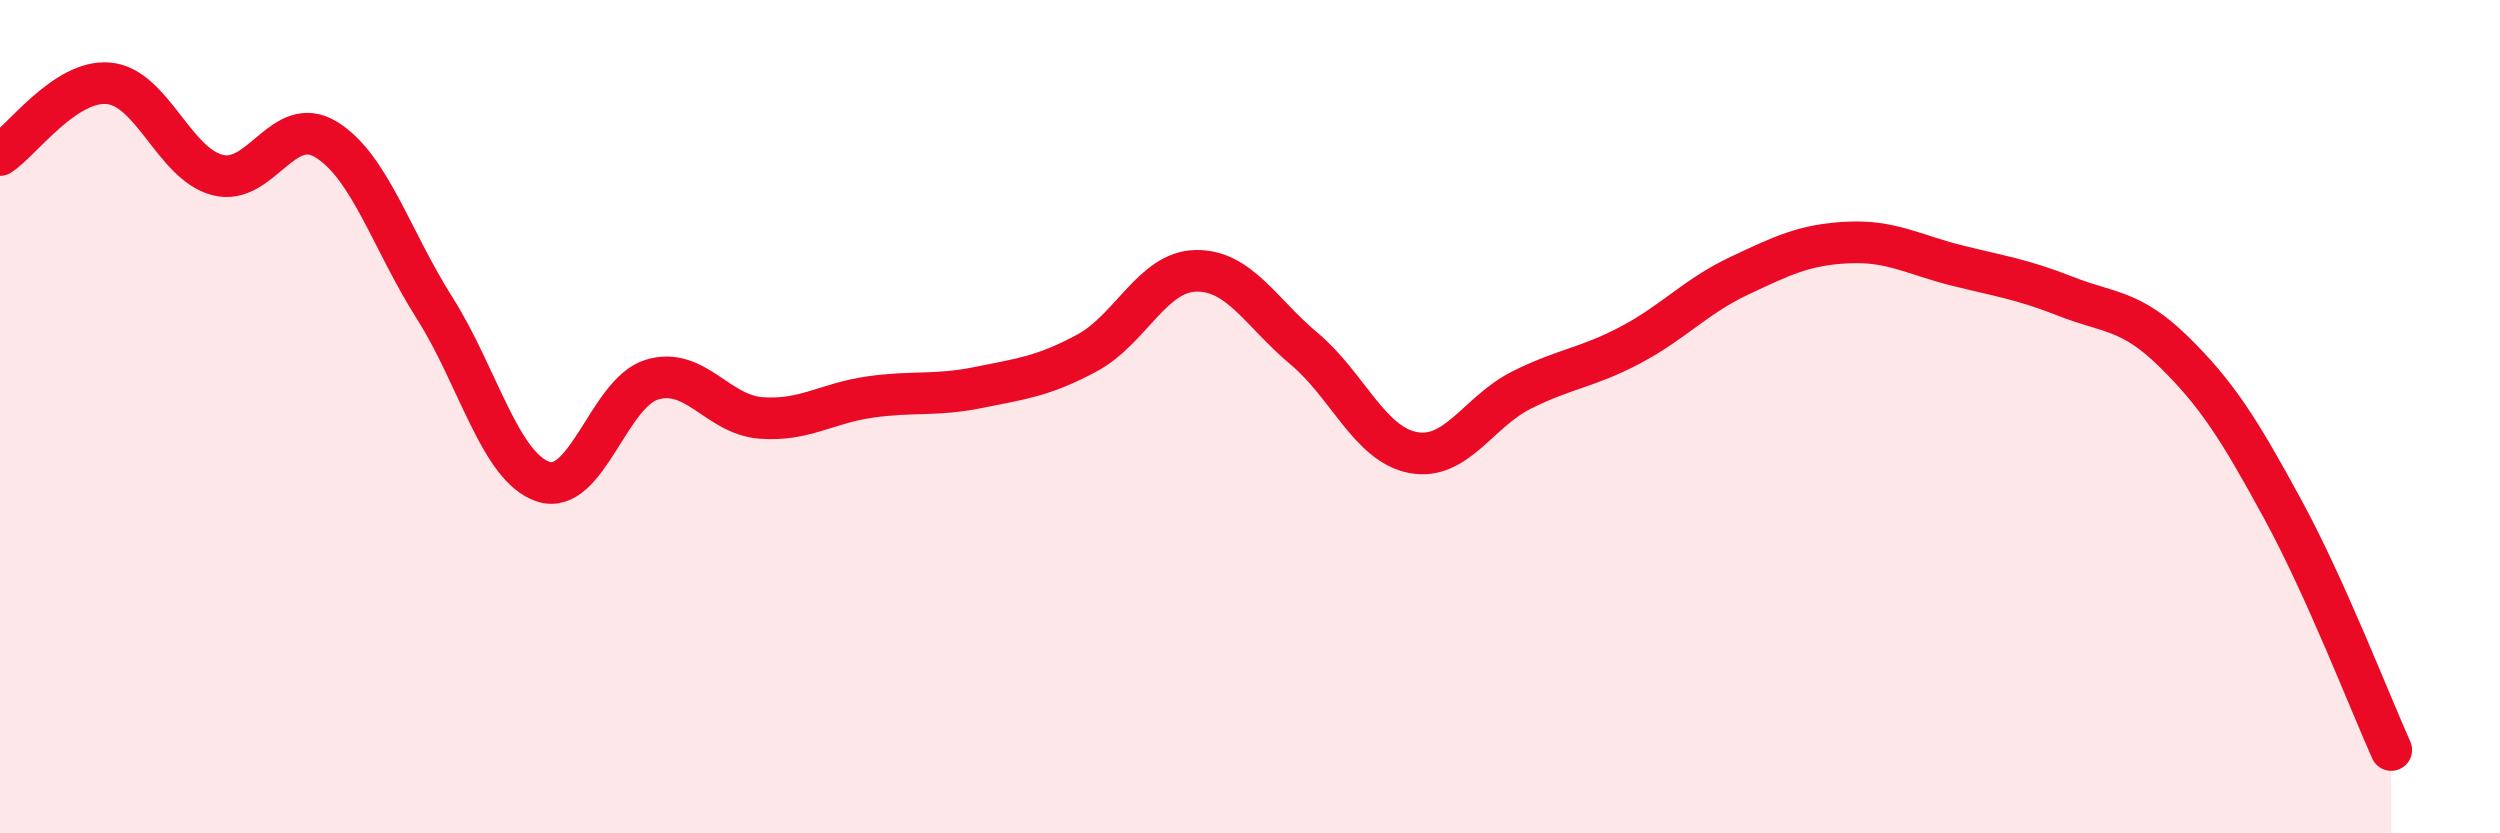
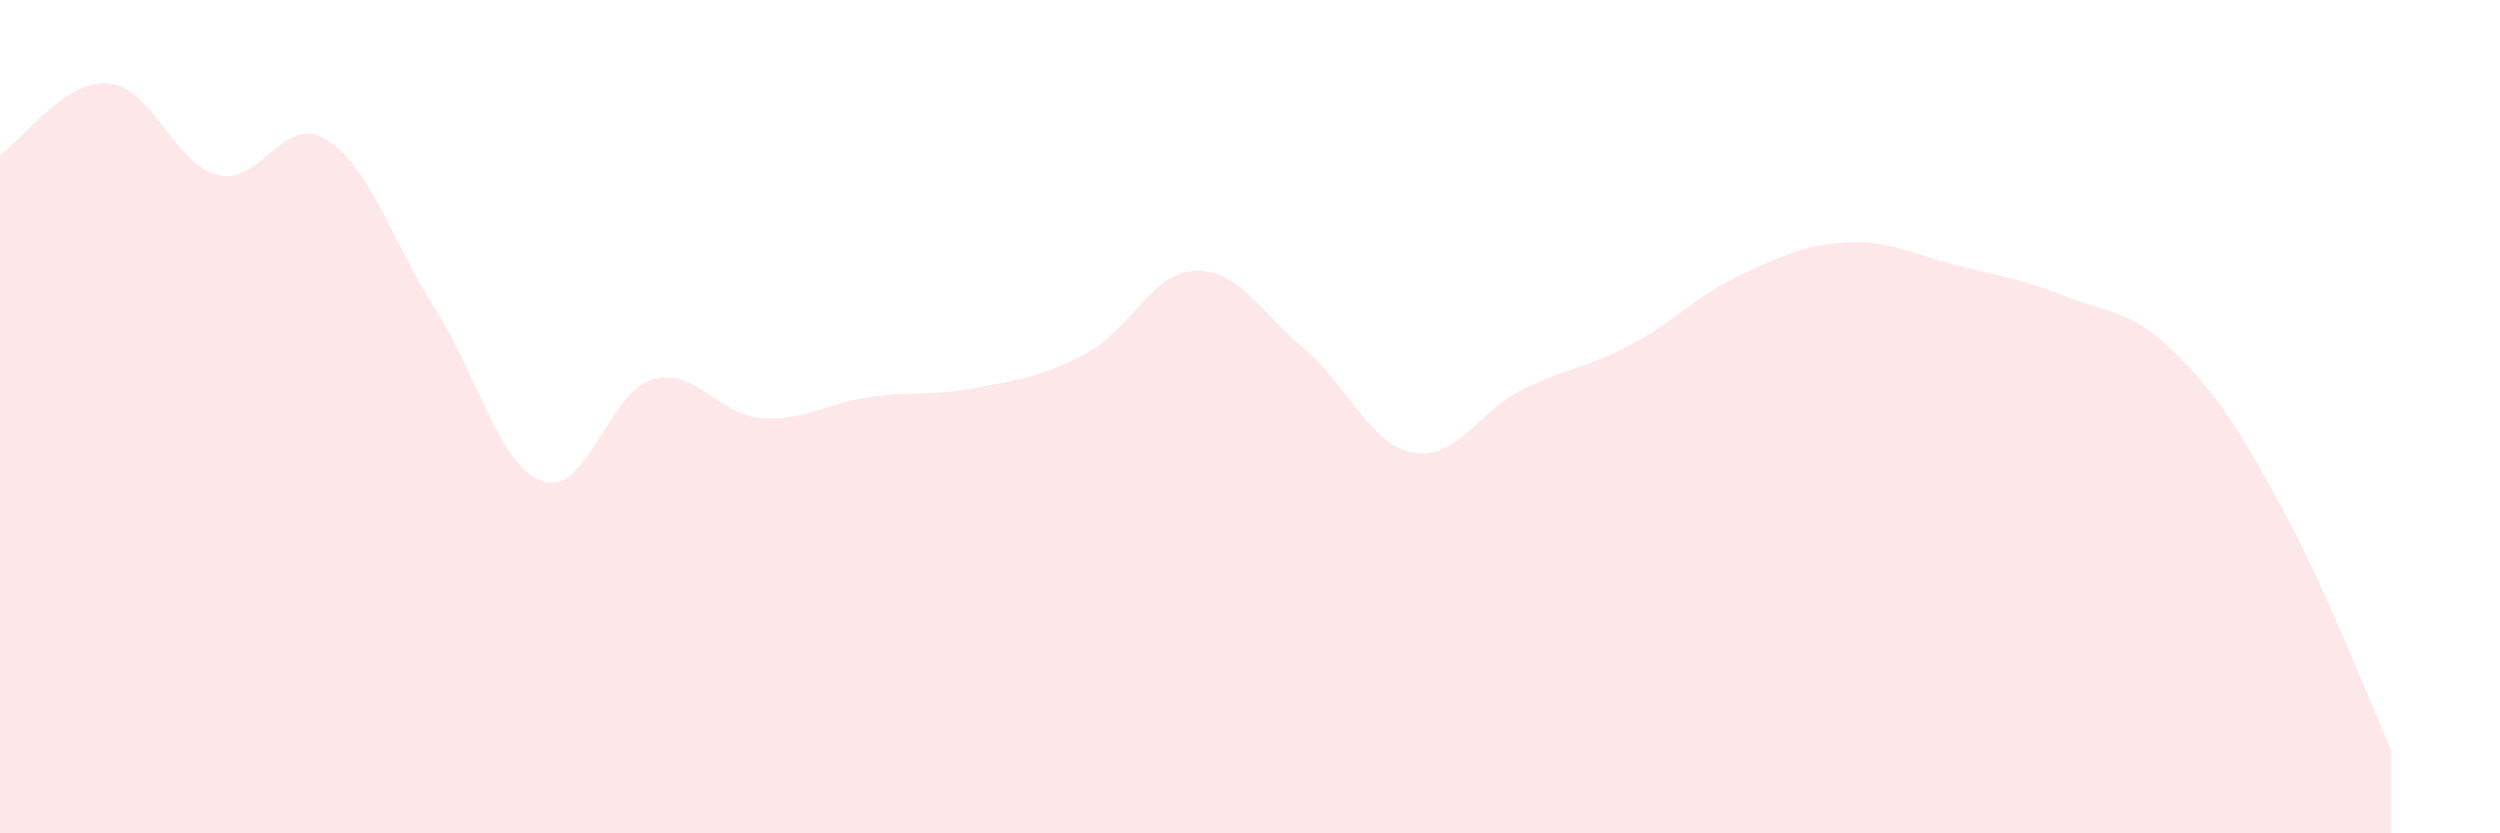
<svg xmlns="http://www.w3.org/2000/svg" width="60" height="20" viewBox="0 0 60 20">
-   <path d="M 0,3.72 C 0.52,3.38 1.57,1.9 2.61,2 C 3.65,2.1 4.18,3.93 5.22,4.2 C 6.26,4.47 6.79,2.71 7.83,3.35 C 8.87,3.99 9.39,5.75 10.43,7.39 C 11.47,9.03 12,11.22 13.04,11.56 C 14.08,11.9 14.61,9.42 15.65,9.11 C 16.69,8.8 17.22,9.95 18.26,10.03 C 19.3,10.11 19.83,9.68 20.87,9.53 C 21.91,9.38 22.44,9.51 23.48,9.3 C 24.52,9.09 25.05,9.03 26.09,8.47 C 27.13,7.91 27.66,6.52 28.7,6.5 C 29.74,6.48 30.26,7.5 31.3,8.37 C 32.34,9.24 32.87,10.66 33.91,10.86 C 34.95,11.06 35.48,9.88 36.52,9.36 C 37.56,8.84 38.09,8.83 39.13,8.28 C 40.17,7.73 40.7,7.11 41.74,6.62 C 42.78,6.13 43.31,5.87 44.35,5.82 C 45.39,5.77 45.92,6.11 46.96,6.37 C 48,6.63 48.53,6.7 49.57,7.11 C 50.61,7.52 51.13,7.42 52.17,8.44 C 53.21,9.46 53.74,10.3 54.78,12.21 C 55.82,14.12 56.87,16.84 57.39,18L57.39 20L0 20Z" fill="#EB0A25" opacity="0.1" stroke-linecap="round" stroke-linejoin="round" />
-   <path d="M 0,3.72 C 0.52,3.38 1.57,1.9 2.61,2 C 3.65,2.1 4.18,3.93 5.22,4.2 C 6.26,4.47 6.79,2.71 7.83,3.35 C 8.87,3.99 9.39,5.75 10.43,7.39 C 11.47,9.03 12,11.22 13.04,11.56 C 14.08,11.9 14.61,9.42 15.65,9.11 C 16.69,8.8 17.22,9.95 18.26,10.03 C 19.3,10.11 19.83,9.68 20.87,9.53 C 21.91,9.38 22.44,9.51 23.48,9.3 C 24.52,9.09 25.05,9.03 26.09,8.47 C 27.13,7.91 27.66,6.52 28.7,6.5 C 29.74,6.48 30.26,7.5 31.3,8.37 C 32.34,9.24 32.87,10.66 33.91,10.86 C 34.95,11.06 35.48,9.88 36.52,9.36 C 37.56,8.84 38.09,8.83 39.13,8.28 C 40.17,7.73 40.7,7.11 41.74,6.62 C 42.78,6.13 43.31,5.87 44.35,5.82 C 45.39,5.77 45.92,6.11 46.96,6.37 C 48,6.63 48.53,6.7 49.57,7.11 C 50.61,7.52 51.13,7.42 52.17,8.44 C 53.21,9.46 53.74,10.3 54.78,12.21 C 55.82,14.12 56.87,16.84 57.39,18" stroke="#EB0A25" stroke-width="1" fill="none" stroke-linecap="round" stroke-linejoin="round" />
+   <path d="M 0,3.72 C 0.52,3.38 1.57,1.9 2.61,2 C 3.65,2.1 4.18,3.93 5.22,4.2 C 6.26,4.47 6.79,2.71 7.83,3.35 C 8.87,3.99 9.39,5.75 10.43,7.39 C 11.47,9.03 12,11.22 13.04,11.56 C 14.08,11.9 14.61,9.42 15.65,9.11 C 16.69,8.8 17.22,9.95 18.26,10.03 C 19.3,10.11 19.83,9.68 20.87,9.53 C 21.91,9.38 22.44,9.51 23.48,9.3 C 24.52,9.09 25.05,9.03 26.09,8.47 C 27.13,7.91 27.66,6.52 28.7,6.5 C 29.74,6.48 30.26,7.5 31.3,8.37 C 32.34,9.24 32.87,10.66 33.91,10.86 C 34.95,11.06 35.48,9.88 36.52,9.36 C 37.56,8.84 38.09,8.83 39.13,8.28 C 40.17,7.73 40.7,7.11 41.74,6.62 C 42.78,6.13 43.31,5.87 44.35,5.82 C 45.39,5.77 45.92,6.11 46.96,6.37 C 48,6.63 48.53,6.7 49.57,7.11 C 50.61,7.52 51.13,7.42 52.17,8.44 C 53.21,9.46 53.74,10.3 54.78,12.21 C 55.82,14.12 56.87,16.84 57.39,18L57.39 20L0 20" fill="#EB0A25" opacity="0.1" stroke-linecap="round" stroke-linejoin="round" />
</svg>